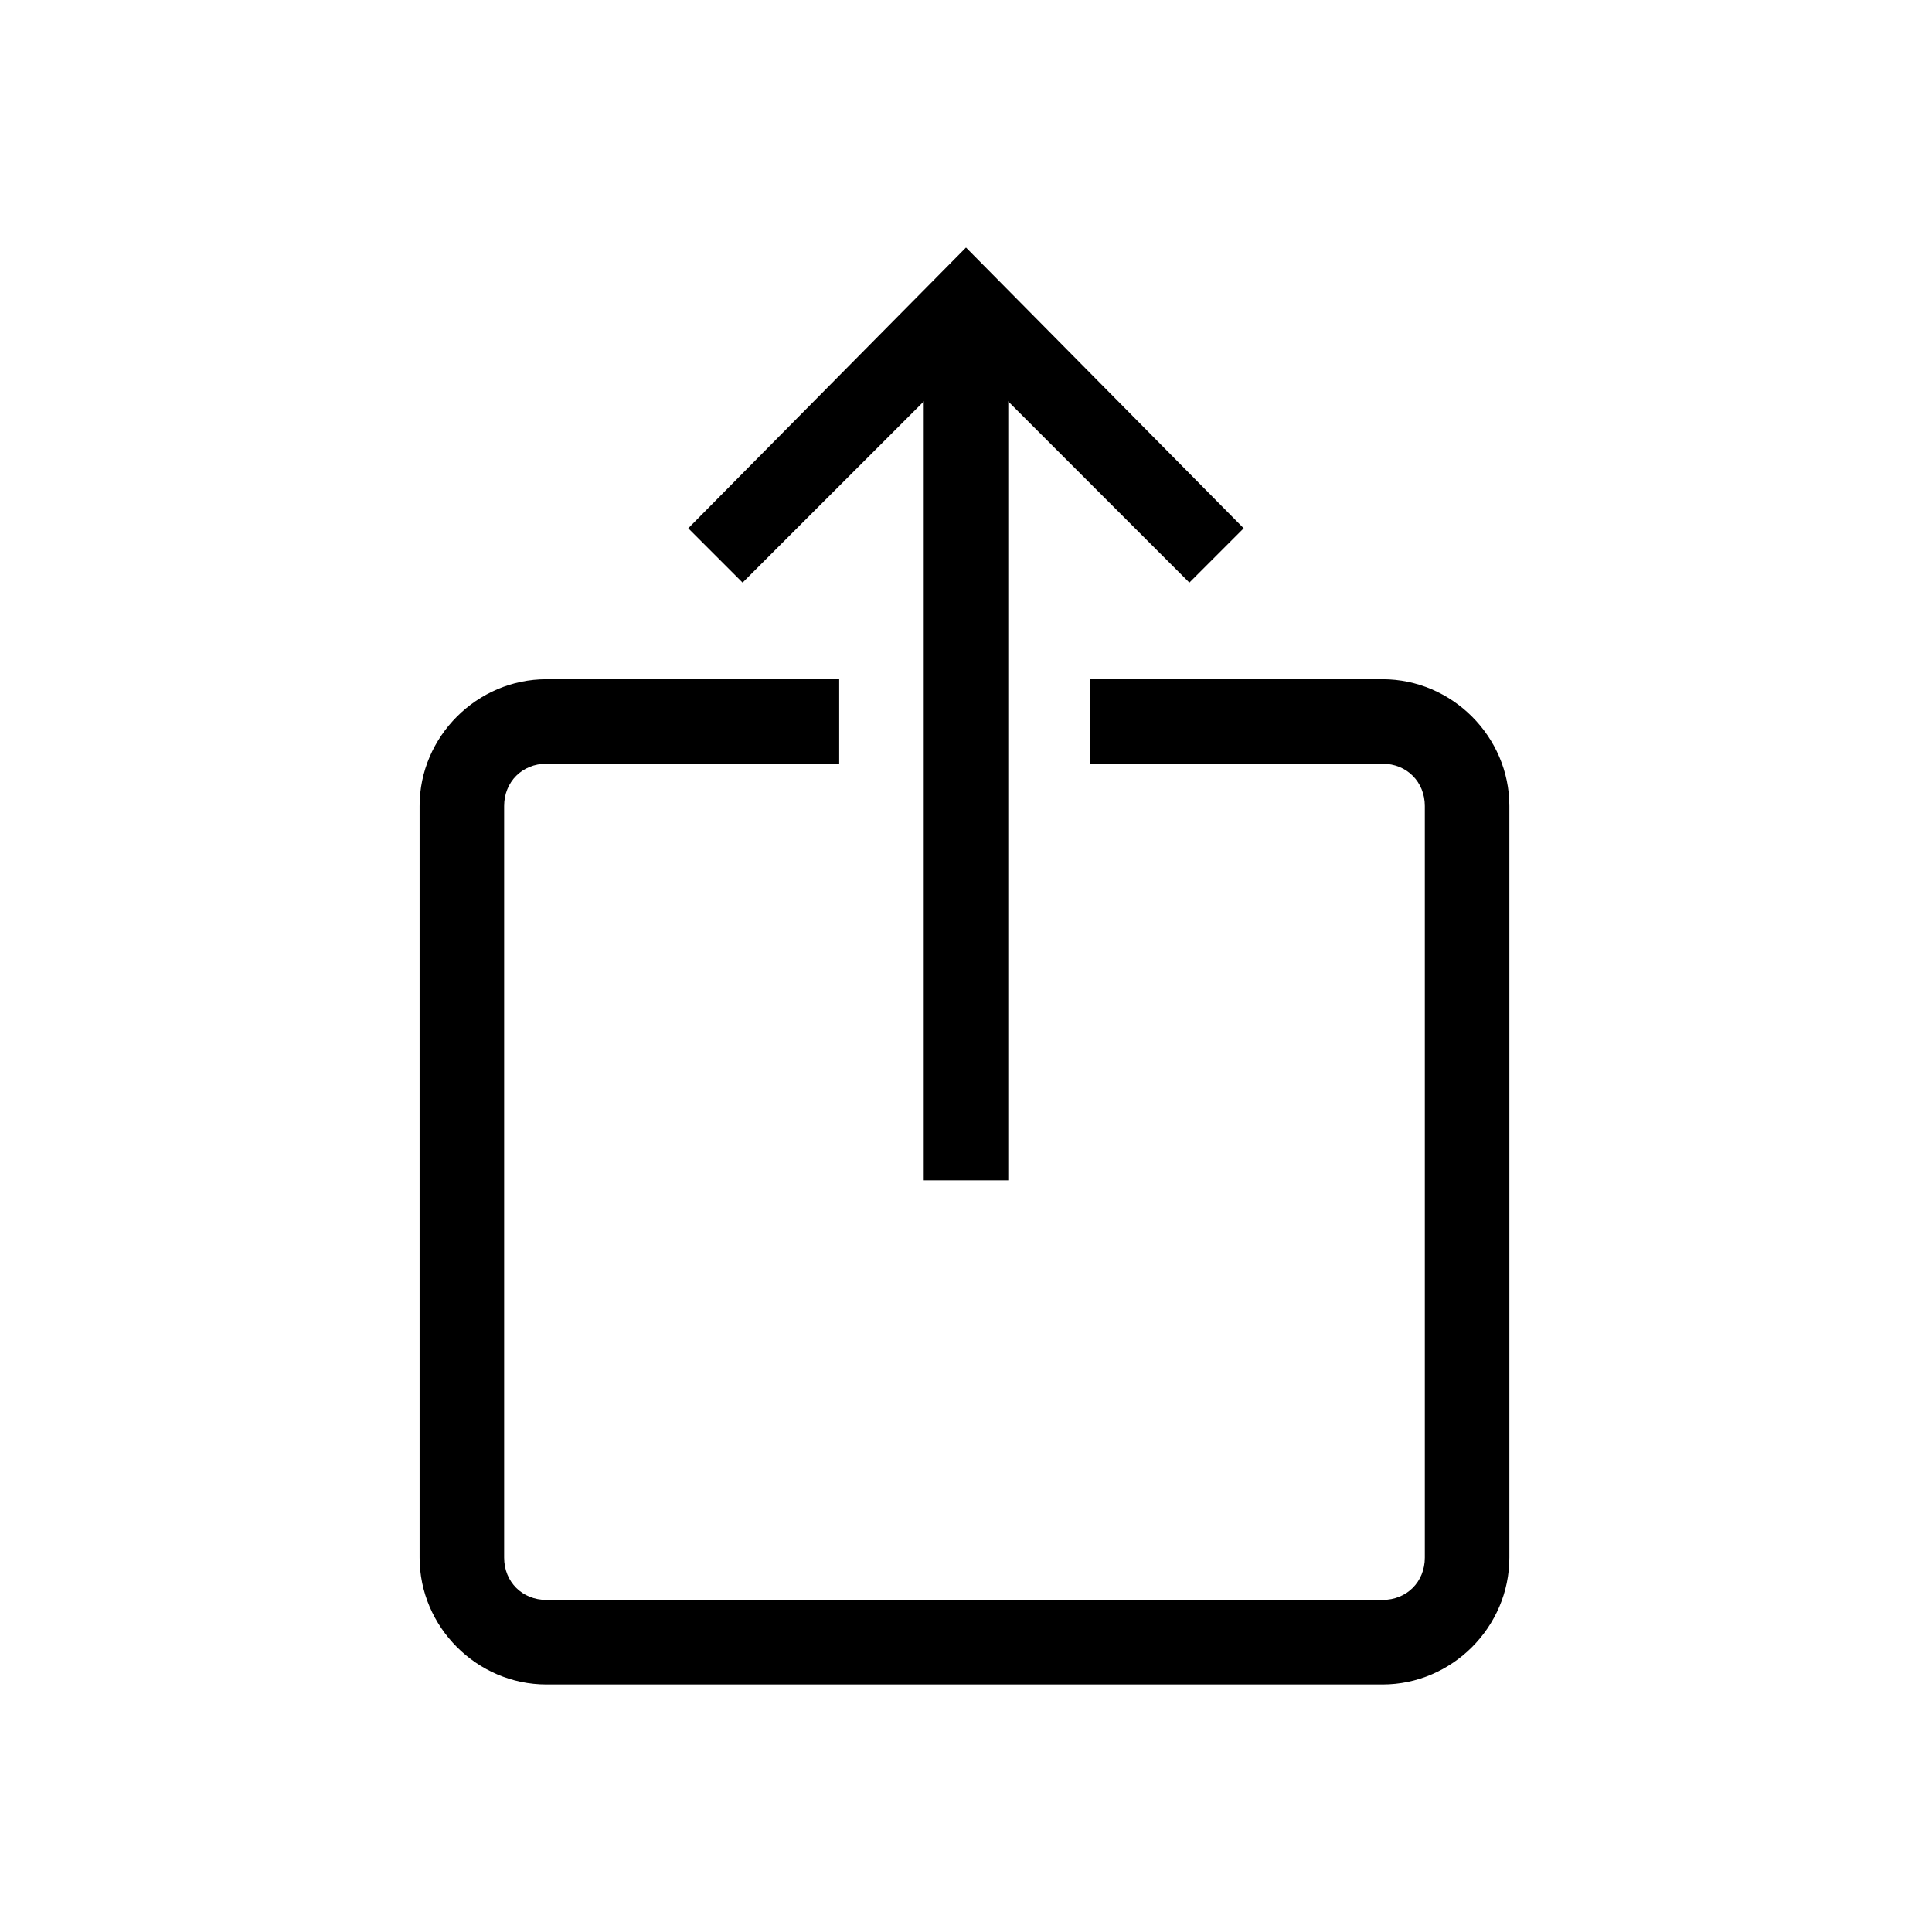
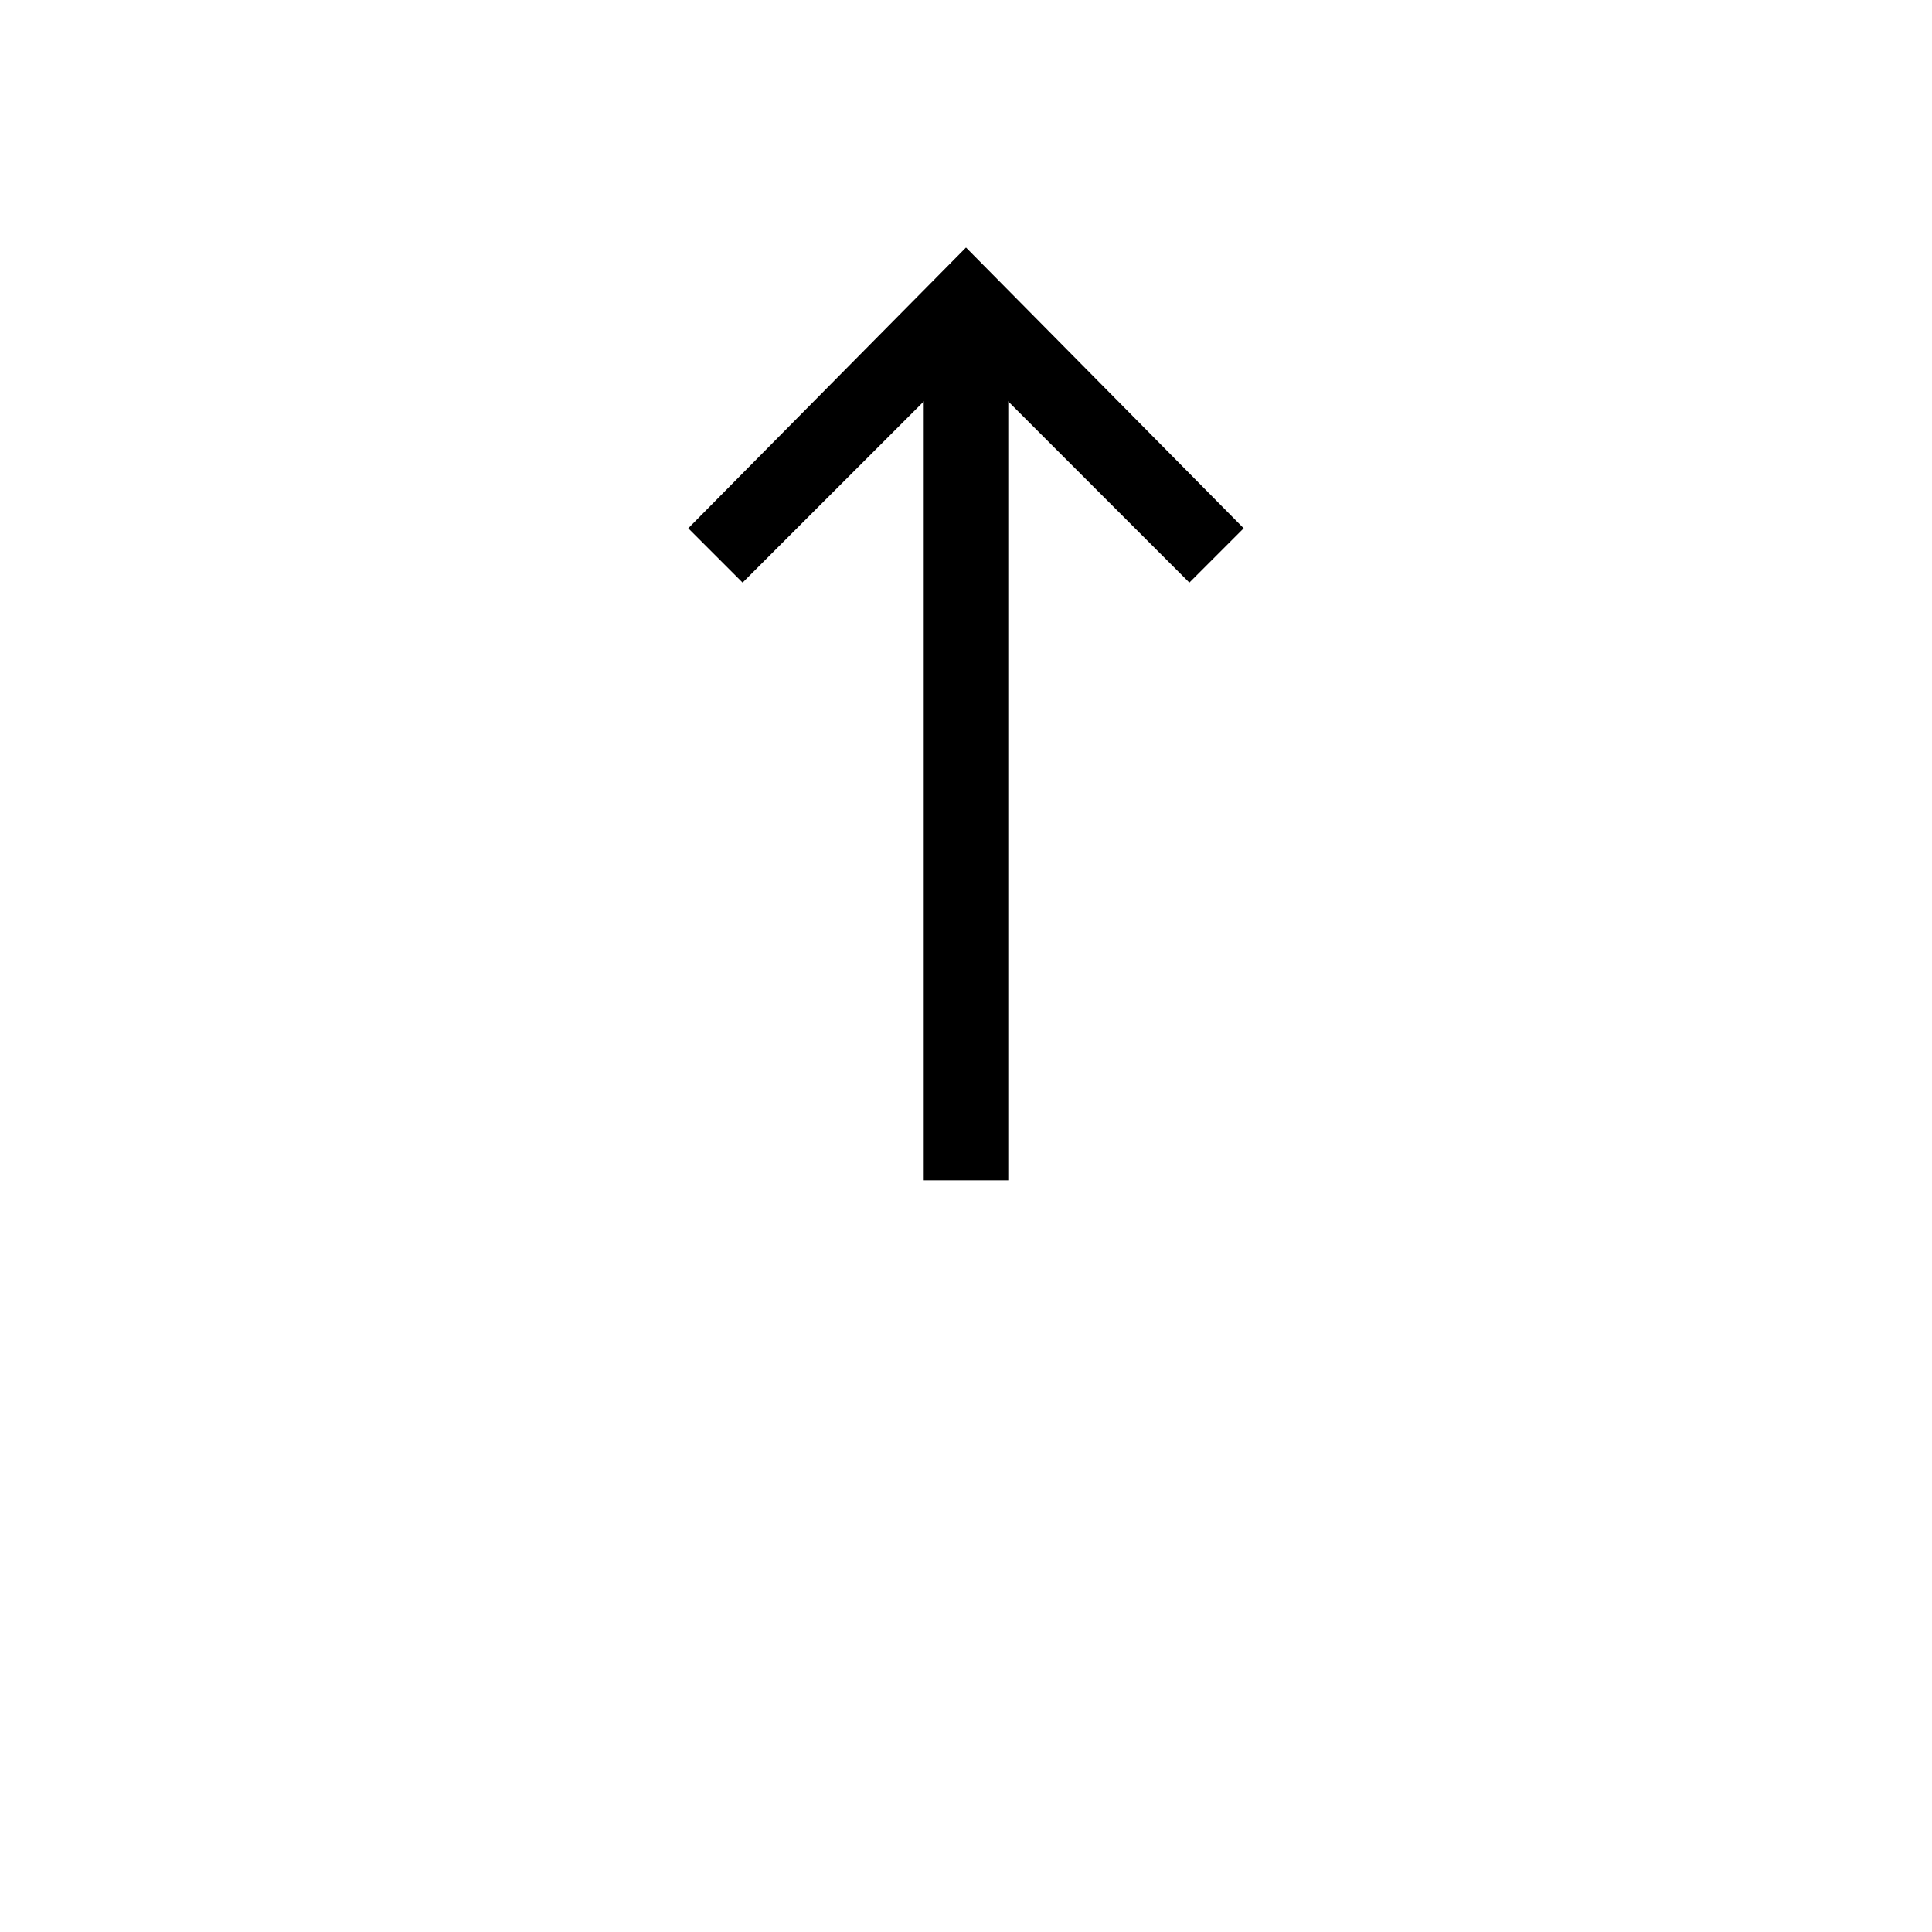
<svg xmlns="http://www.w3.org/2000/svg" width="33" height="33" viewBox="0 0 33 33" fill="none">
  <path d="M20.315 9.951L16.5 6.136L12.684 9.951L11.756 9.023L16.5 4.228L21.243 9.023L20.315 9.951Z" fill="black" />
-   <path d="M15.778 5.208H17.222V20.161H15.778V5.208Z" fill="black" />
-   <path d="M23.615 28.772H9.333C8.147 28.772 7.167 27.792 7.167 26.606V13.767C7.167 12.581 8.147 11.602 9.333 11.602H14.334V13.045H9.333C8.92 13.045 8.611 13.355 8.611 13.767V26.606C8.611 27.019 8.92 27.328 9.333 27.328H23.615C24.028 27.328 24.337 27.019 24.337 26.606V13.767C24.337 13.355 24.028 13.045 23.615 13.045H18.614V11.602H23.615C24.801 11.602 25.781 12.581 25.781 13.767V26.606C25.781 27.792 24.801 28.772 23.615 28.772Z" fill="black" />
+   <path d="M15.778 5.208H17.222V20.161H15.778V5.208" fill="black" />
</svg>